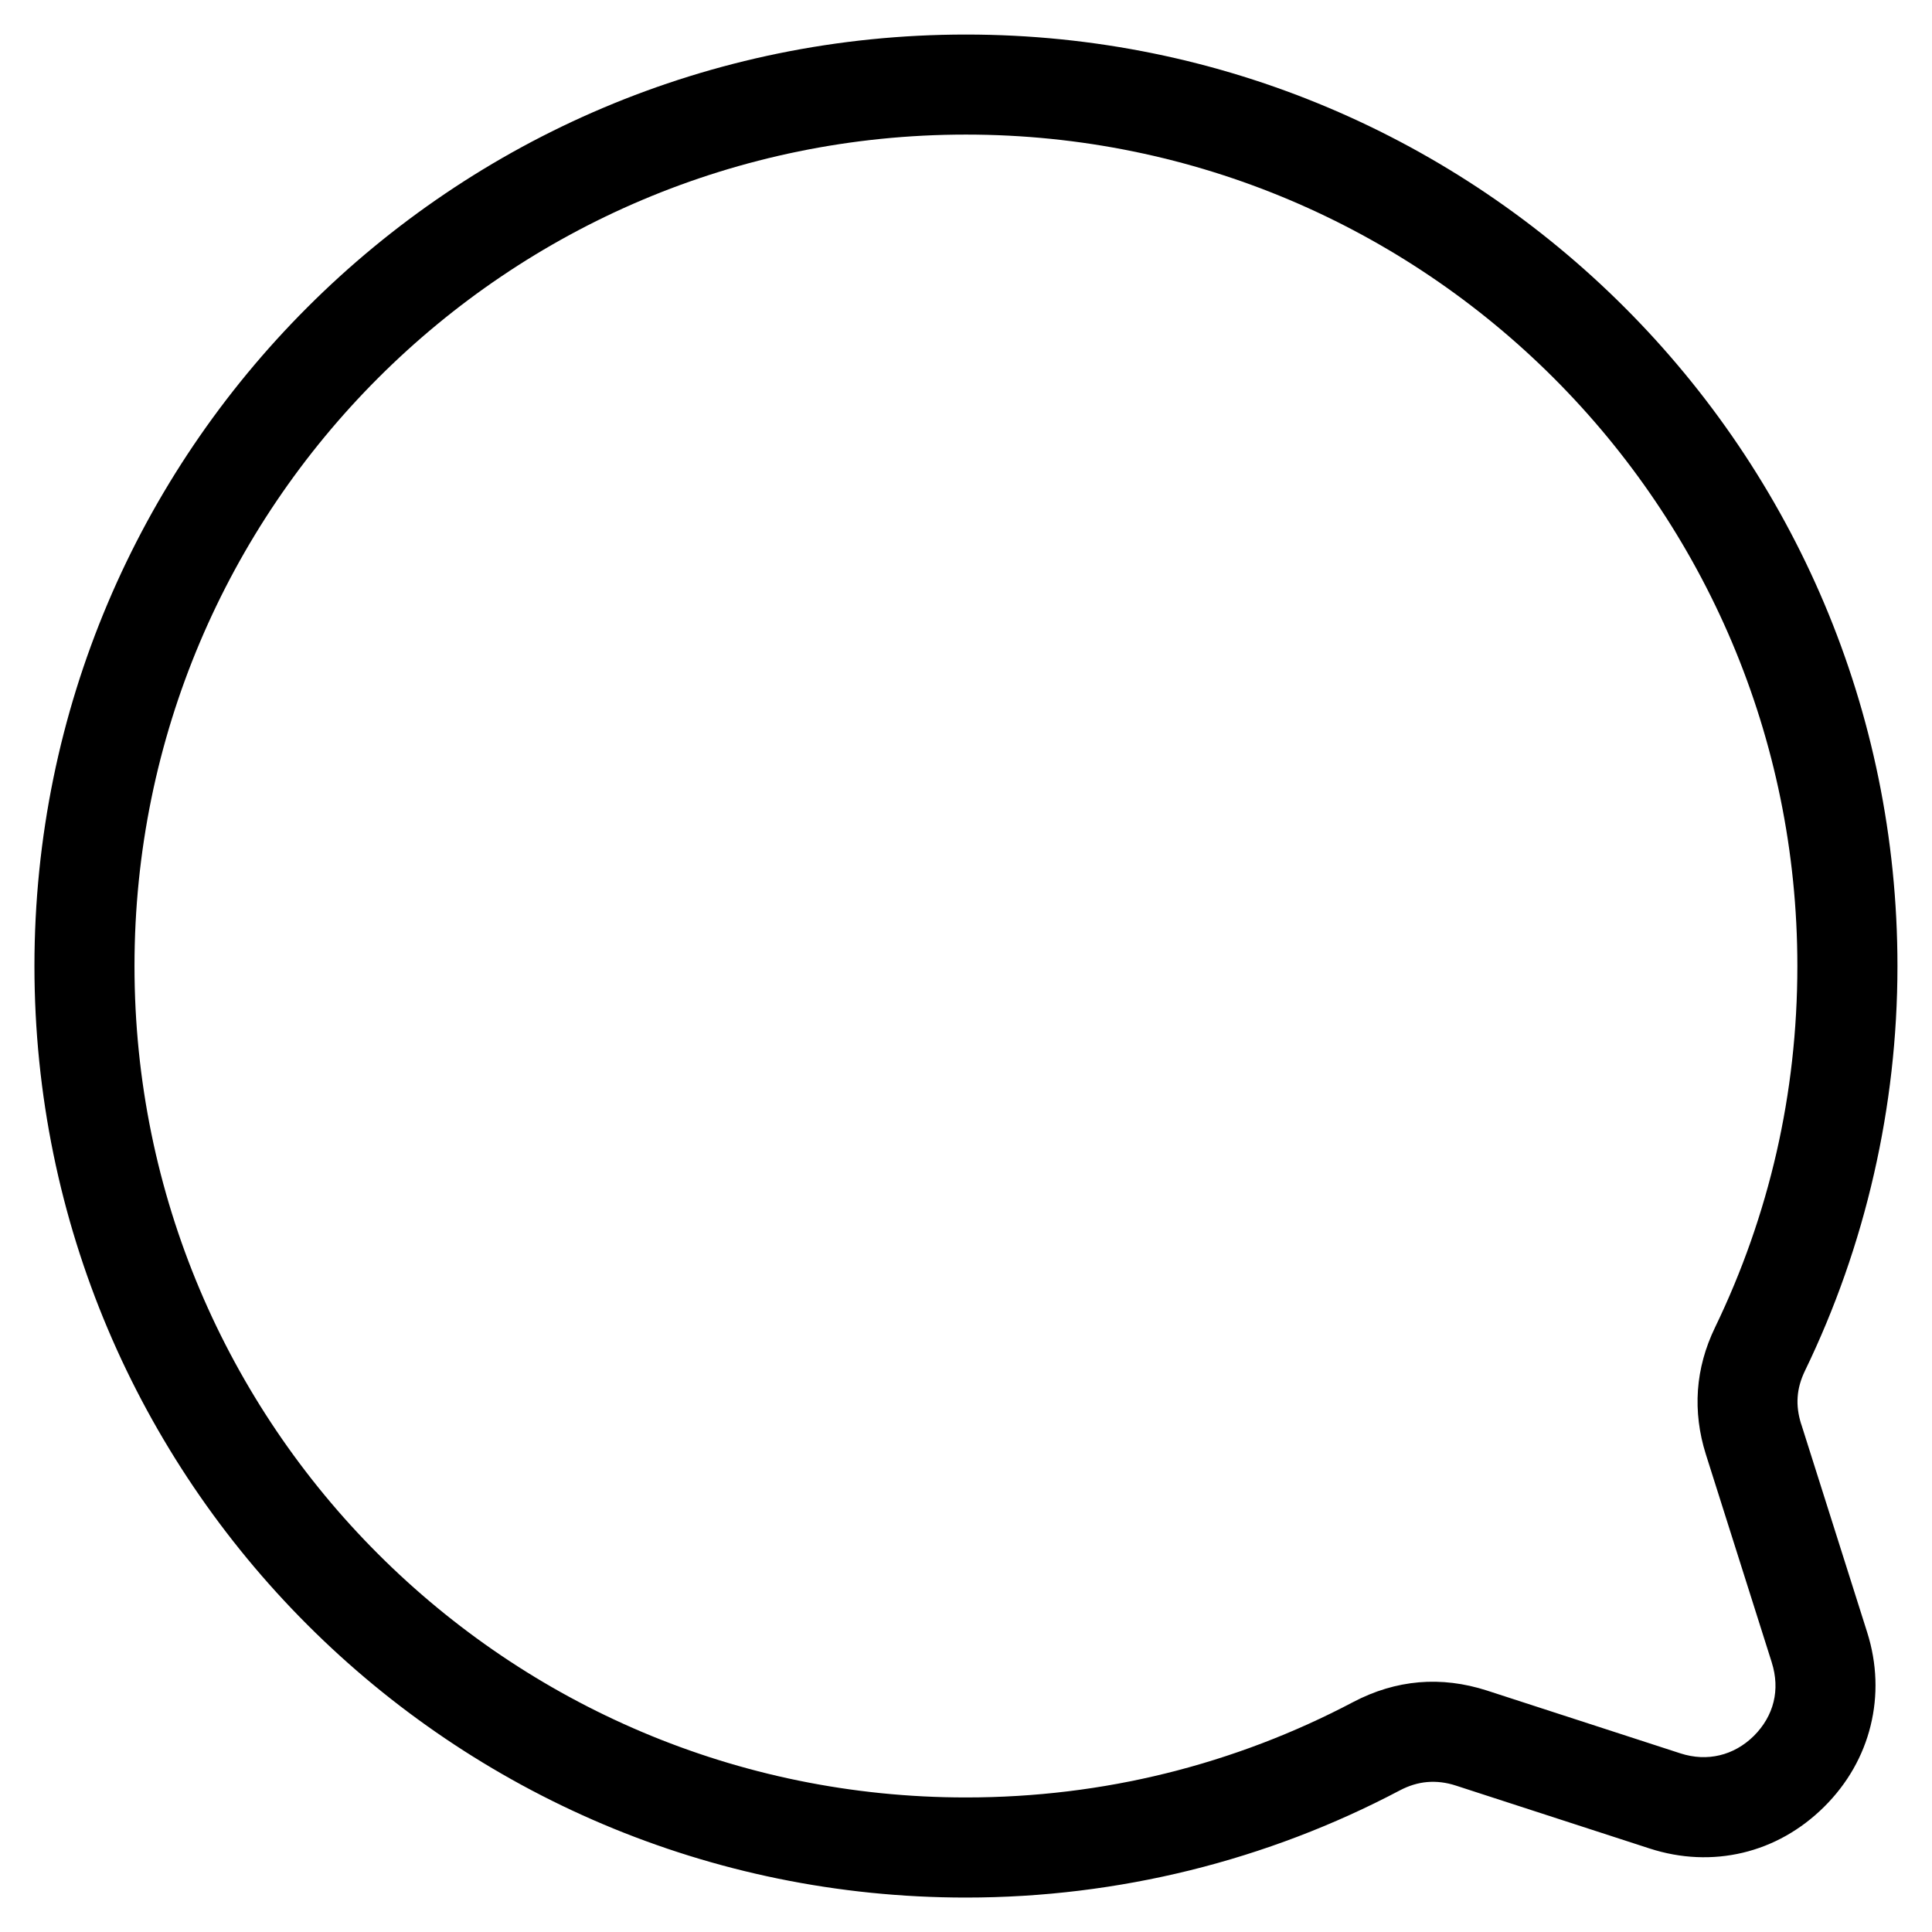
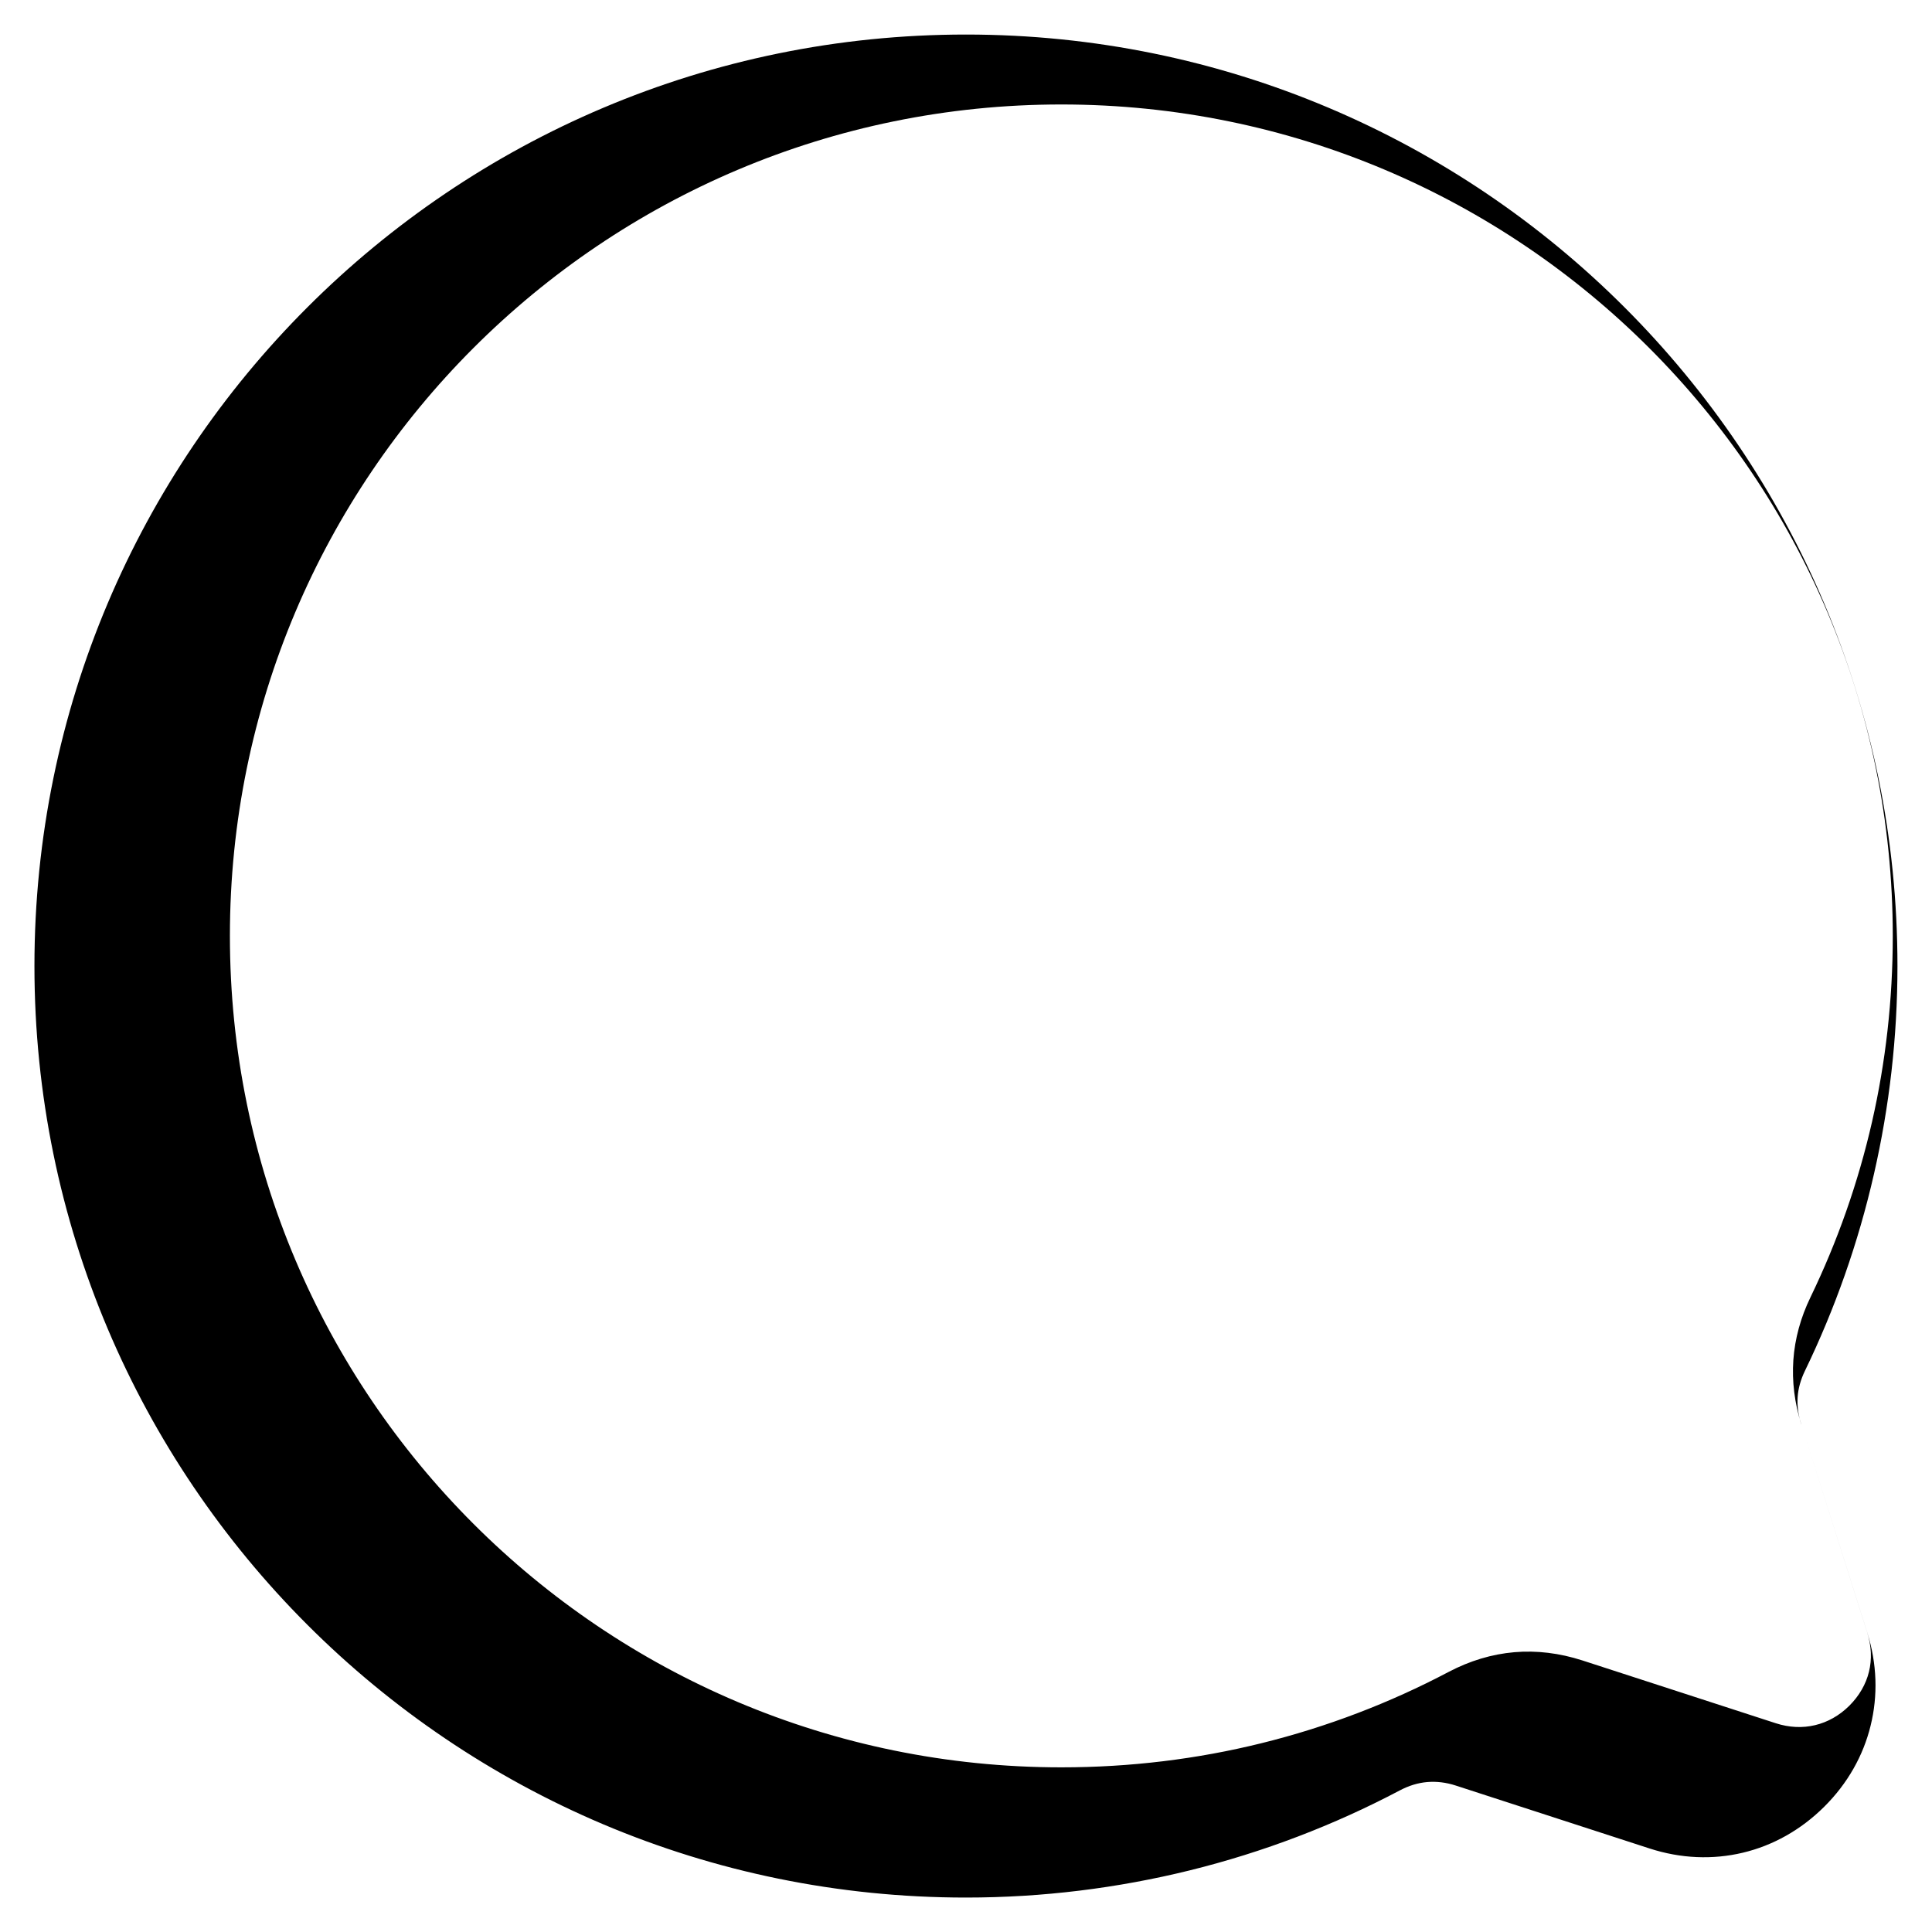
<svg xmlns="http://www.w3.org/2000/svg" fill="#000000" width="800px" height="800px" version="1.1" viewBox="144 144 512 512">
-   <path d="m621.36 521.45 17.473 55.168c2.613 8.27 2.871 16.73 0.891 24.727-1.949 7.949-6.106 15.324-12.289 21.461-6.211 6.168-13.617 10.293-21.582 12.184-7.949 1.891-16.414 1.57-24.727-1.133l-51.297-16.656c-2.586-0.848-5.141-1.148-7.617-0.938-2.434 0.211-4.867 0.953-7.269 2.223-17.41 9.191-36.094 16.355-55.68 21.191-19.074 4.699-38.934 7.195-59.277 7.195-68.168 0-129.89-27.629-174.55-72.309-44.68-44.68-72.309-106.39-72.309-174.55 0-68.168 27.629-129.89 72.309-174.55 44.68-44.68 106.39-72.309 174.55-72.309 68.168 0 129.89 27.629 174.55 72.309 44.68 44.68 72.309 106.39 72.309 174.55 0 18.801-2.144 37.242-6.211 55.047-4.172 18.305-10.352 35.789-18.305 52.219-1.133 2.344-1.785 4.672-1.934 6.969-0.168 2.281 0.152 4.684 0.953 7.211zm-7.812 63.148-17.473-55.168c-1.797-5.684-2.492-11.367-2.102-17.051 0.406-5.652 1.918-11.199 4.535-16.609 7.106-14.707 12.621-30.289 16.324-46.523 3.582-15.719 5.488-32.207 5.488-49.242 0-60.852-24.668-115.93-64.539-155.8-39.871-39.871-94.965-64.539-155.8-64.539-60.852 0-115.93 24.668-155.8 64.539-39.871 39.871-64.539 94.965-64.539 155.8 0 60.852 24.652 115.93 64.539 155.8 39.871 39.871 94.965 64.539 155.8 64.539 18.348 0 36.078-2.207 52.961-6.379 17.457-4.309 34.113-10.699 49.668-18.906 5.637-2.961 11.457-4.715 17.441-5.231 5.91-0.5 11.926 0.227 17.984 2.176l51.297 16.656c3.535 1.148 7.106 1.301 10.414 0.5 3.309-0.785 6.41-2.523 9.039-5.125 2.66-2.644 4.43-5.742 5.231-9.039 0.801-3.25 0.664-6.816-0.484-10.43z" />
+   <path d="m621.36 521.45 17.473 55.168c2.613 8.27 2.871 16.73 0.891 24.727-1.949 7.949-6.106 15.324-12.289 21.461-6.211 6.168-13.617 10.293-21.582 12.184-7.949 1.891-16.414 1.57-24.727-1.133l-51.297-16.656c-2.586-0.848-5.141-1.148-7.617-0.938-2.434 0.211-4.867 0.953-7.269 2.223-17.41 9.191-36.094 16.355-55.68 21.191-19.074 4.699-38.934 7.195-59.277 7.195-68.168 0-129.89-27.629-174.55-72.309-44.68-44.68-72.309-106.39-72.309-174.55 0-68.168 27.629-129.89 72.309-174.55 44.68-44.68 106.39-72.309 174.55-72.309 68.168 0 129.89 27.629 174.55 72.309 44.68 44.68 72.309 106.39 72.309 174.55 0 18.801-2.144 37.242-6.211 55.047-4.172 18.305-10.352 35.789-18.305 52.219-1.133 2.344-1.785 4.672-1.934 6.969-0.168 2.281 0.152 4.684 0.953 7.211zc-1.797-5.684-2.492-11.367-2.102-17.051 0.406-5.652 1.918-11.199 4.535-16.609 7.106-14.707 12.621-30.289 16.324-46.523 3.582-15.719 5.488-32.207 5.488-49.242 0-60.852-24.668-115.93-64.539-155.8-39.871-39.871-94.965-64.539-155.8-64.539-60.852 0-115.93 24.668-155.8 64.539-39.871 39.871-64.539 94.965-64.539 155.8 0 60.852 24.652 115.93 64.539 155.8 39.871 39.871 94.965 64.539 155.8 64.539 18.348 0 36.078-2.207 52.961-6.379 17.457-4.309 34.113-10.699 49.668-18.906 5.637-2.961 11.457-4.715 17.441-5.231 5.91-0.5 11.926 0.227 17.984 2.176l51.297 16.656c3.535 1.148 7.106 1.301 10.414 0.5 3.309-0.785 6.41-2.523 9.039-5.125 2.66-2.644 4.43-5.742 5.231-9.039 0.801-3.25 0.664-6.816-0.484-10.43z" />
</svg>